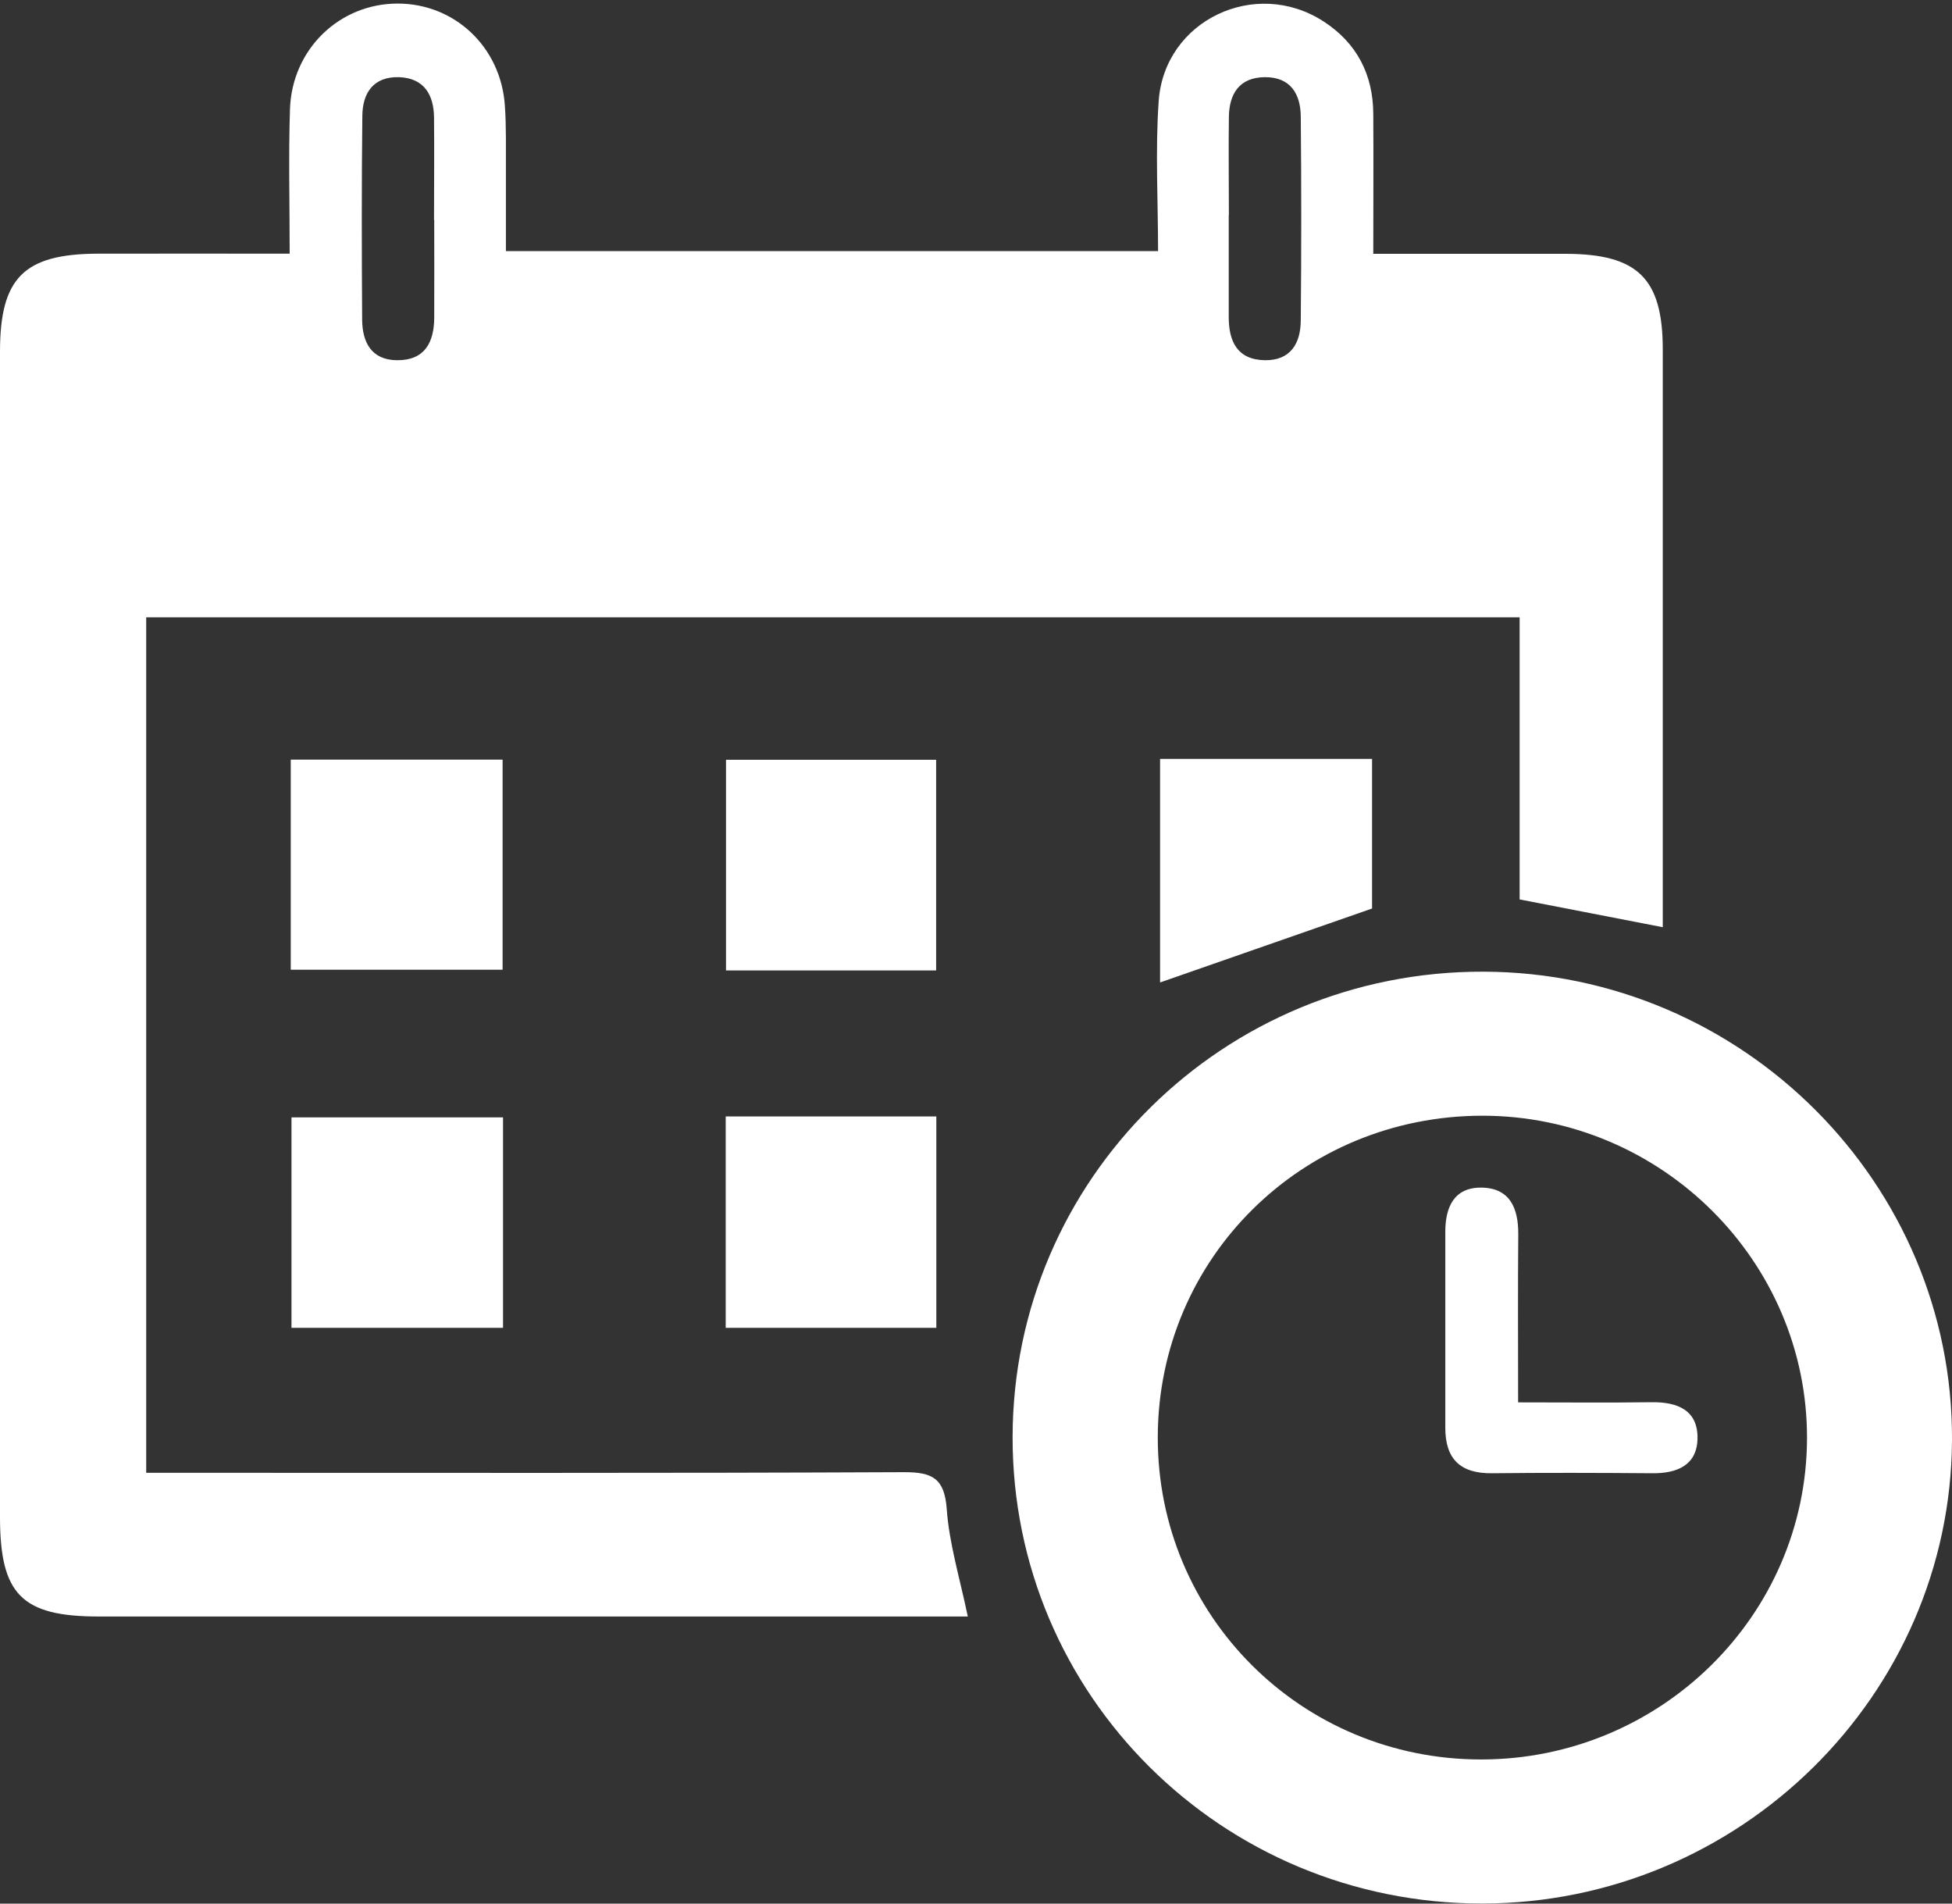
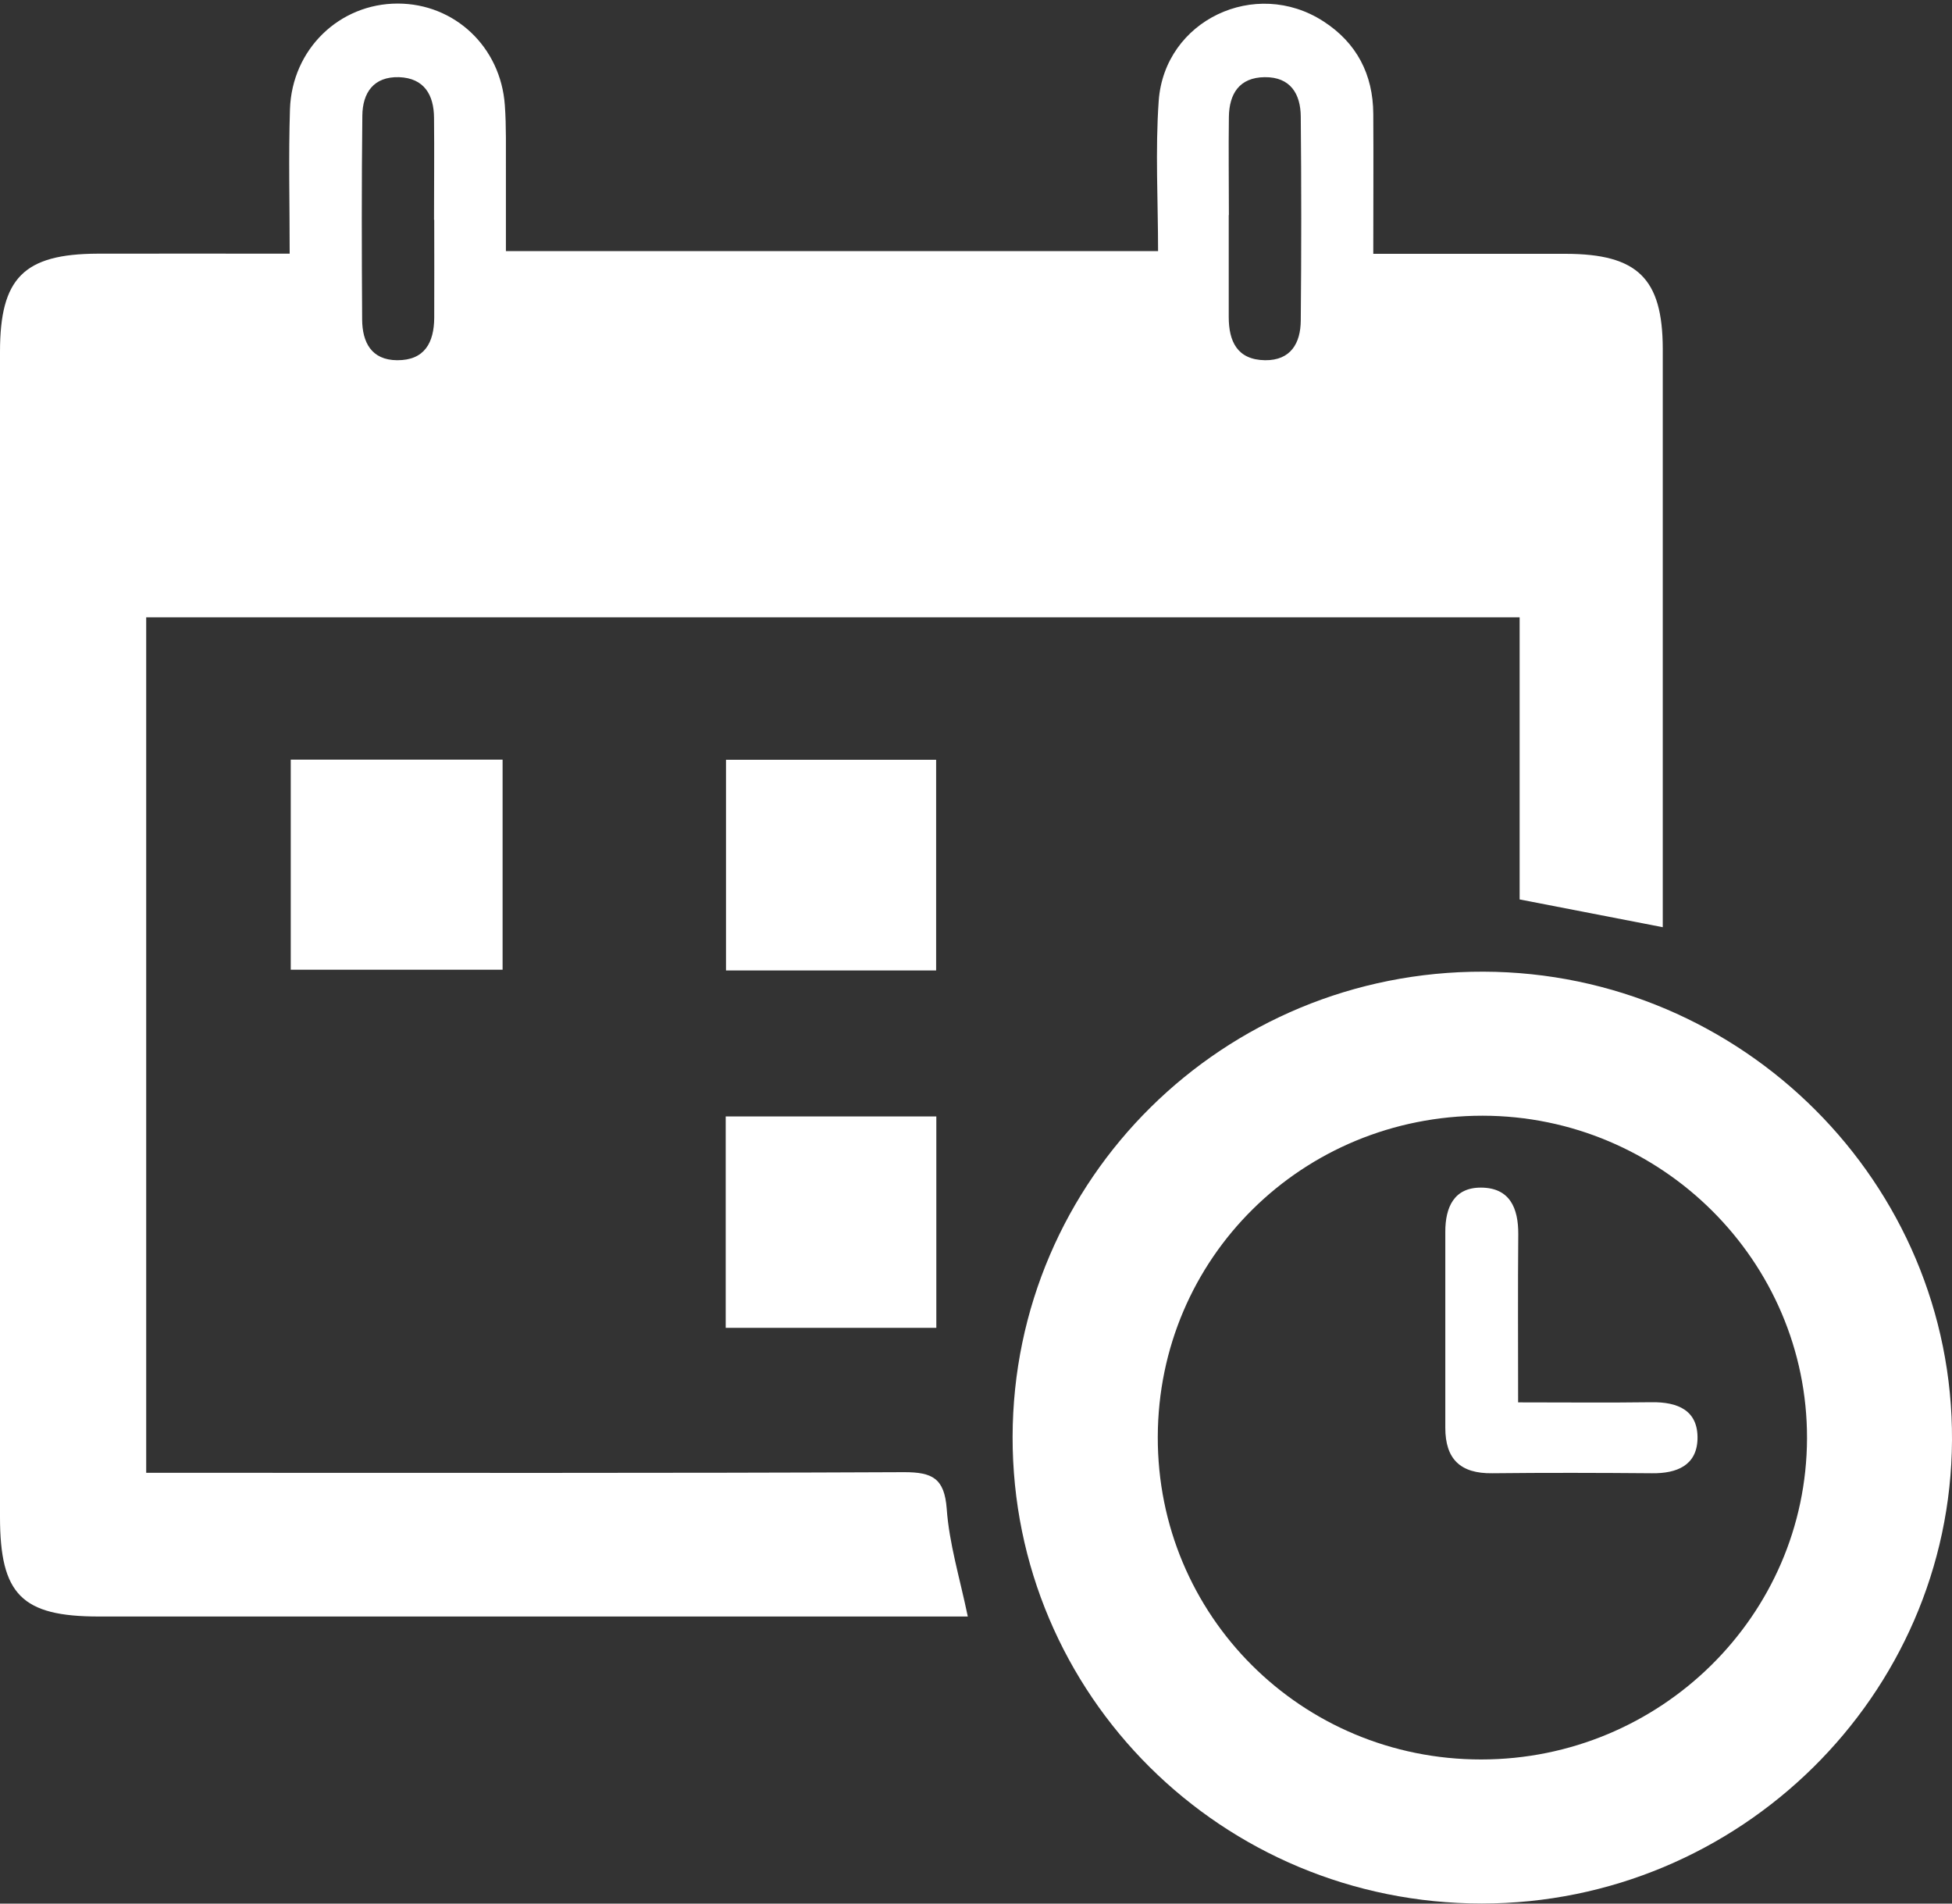
<svg xmlns="http://www.w3.org/2000/svg" width="40" height="39" viewBox="0 0 40 39" fill="none">
  <rect x="0" y="0" width="40" height="39" fill="#333333" stroke="none" />
  <g id="Icon_inicio">
    <path d="M2.996 12.644V30.174C3.319 30.174 3.62 30.174 3.918 30.174C8.788 30.174 13.658 30.183 18.529 30.161C19.105 30.161 19.353 30.286 19.4 30.911C19.45 31.623 19.666 32.322 19.832 33.118H19.058C13.379 33.118 7.7 33.118 2.025 33.118C0.445 33.118 0 32.667 0 31.078C0 23.122 0 15.162 0 7.206C0 5.692 0.489 5.203 2.003 5.197C3.275 5.194 4.551 5.197 5.936 5.197C5.936 4.18 5.911 3.207 5.942 2.237C5.983 1.006 6.958 0.073 8.149 0.073C9.314 0.073 10.261 0.959 10.345 2.156C10.377 2.595 10.364 3.033 10.367 3.475C10.367 4.013 10.367 4.55 10.367 5.144H23.731C23.731 4.115 23.672 3.086 23.744 2.066C23.863 0.415 25.724 -0.465 27.119 0.437C27.802 0.878 28.137 1.525 28.141 2.334C28.147 3.257 28.141 4.184 28.141 5.2C29.501 5.2 30.795 5.2 32.086 5.2C33.559 5.203 34.07 5.704 34.073 7.147C34.073 10.84 34.073 14.537 34.073 18.231C34.073 18.461 34.073 18.691 34.073 18.996C33.089 18.806 32.162 18.626 31.14 18.427V12.647H2.996V12.644ZM25.179 4.407C25.179 5.104 25.179 5.8 25.179 6.494C25.179 6.991 25.351 7.371 25.922 7.38C26.451 7.386 26.652 7.029 26.655 6.565C26.668 5.175 26.668 3.782 26.655 2.39C26.652 1.926 26.445 1.575 25.915 1.581C25.395 1.587 25.188 1.923 25.182 2.396C25.173 3.064 25.182 3.736 25.182 4.404L25.179 4.407ZM8.894 4.501C8.894 3.804 8.901 3.108 8.894 2.414C8.891 1.945 8.694 1.6 8.177 1.581C7.653 1.566 7.428 1.904 7.425 2.374C7.409 3.764 7.412 5.157 7.421 6.55C7.425 7.007 7.606 7.377 8.139 7.38C8.706 7.383 8.894 7.013 8.898 6.512C8.901 5.844 8.898 5.172 8.898 4.504L8.894 4.501Z" fill="url(#paint0_linear_758_6665)" />
    <path d="M20.75 29.437C20.76 24.151 25.072 19.891 30.4 19.907C35.706 19.922 40.028 24.247 40 29.508C39.972 34.735 35.644 38.998 30.366 38.998C25.038 38.998 20.741 34.726 20.75 29.437ZM23.725 29.437C23.715 33.099 26.668 36.047 30.35 36.047C34.023 36.047 37.019 33.099 37.029 29.468C37.038 25.839 34.045 22.861 30.381 22.858C26.686 22.858 23.734 25.774 23.725 29.437Z" fill="url(#paint1_linear_758_6665)" />
    <path d="M5.958 19.867V15.563H10.299V19.867H5.958Z" fill="url(#paint2_linear_758_6665)" />
    <path d="M19.183 19.882H14.877V15.566H19.183V19.882Z" fill="url(#paint3_linear_758_6665)" />
-     <path d="M10.308 27.204H5.973V22.892H10.308V27.204Z" fill="url(#paint4_linear_758_6665)" />
    <path d="M14.871 22.873H19.187V27.204H14.871V22.873Z" fill="url(#paint5_linear_758_6665)" />
-     <path d="M28.116 18.613C26.696 19.108 25.301 19.596 23.772 20.128V15.548H28.116V18.613Z" fill="url(#paint6_linear_758_6665)" />
    <path d="M31.109 28.731C32.083 28.731 32.961 28.74 33.838 28.728C34.384 28.719 34.8 28.896 34.785 29.483C34.769 30.024 34.359 30.189 33.854 30.183C32.763 30.174 31.67 30.171 30.579 30.183C29.927 30.192 29.617 29.894 29.617 29.253C29.617 27.913 29.617 26.573 29.617 25.233C29.617 24.739 29.792 24.328 30.35 24.331C30.939 24.334 31.115 24.751 31.112 25.286C31.102 26.393 31.109 27.5 31.109 28.731Z" fill="url(#paint7_linear_758_6665)" />
  </g>
  <defs>
    <linearGradient id="paint0_linear_758_6665" x1="29.62" y1="27.257" x2="34.788" y2="27.257" gradientUnits="userSpaceOnUse">
      <stop stop-color="white" />
      <stop offset="1" stop-color="white" />
    </linearGradient>
    <linearGradient id="paint1_linear_758_6665" x1="29.62" y1="27.257" x2="34.788" y2="27.257" gradientUnits="userSpaceOnUse">
      <stop stop-color="white" />
      <stop offset="1" stop-color="white" />
    </linearGradient>
    <linearGradient id="paint2_linear_758_6665" x1="29.62" y1="27.257" x2="34.788" y2="27.257" gradientUnits="userSpaceOnUse">
      <stop stop-color="white" />
      <stop offset="1" stop-color="white" />
    </linearGradient>
    <linearGradient id="paint3_linear_758_6665" x1="29.62" y1="27.257" x2="34.788" y2="27.257" gradientUnits="userSpaceOnUse">
      <stop stop-color="white" />
      <stop offset="1" stop-color="white" />
    </linearGradient>
    <linearGradient id="paint4_linear_758_6665" x1="29.62" y1="27.257" x2="34.788" y2="27.257" gradientUnits="userSpaceOnUse">
      <stop stop-color="white" />
      <stop offset="1" stop-color="white" />
    </linearGradient>
    <linearGradient id="paint5_linear_758_6665" x1="29.62" y1="27.257" x2="34.788" y2="27.257" gradientUnits="userSpaceOnUse">
      <stop stop-color="white" />
      <stop offset="1" stop-color="white" />
    </linearGradient>
    <linearGradient id="paint6_linear_758_6665" x1="29.62" y1="27.257" x2="34.788" y2="27.257" gradientUnits="userSpaceOnUse">
      <stop stop-color="white" />
      <stop offset="1" stop-color="white" />
    </linearGradient>
    <linearGradient id="paint7_linear_758_6665" x1="29.62" y1="27.257" x2="34.788" y2="27.257" gradientUnits="userSpaceOnUse">
      <stop stop-color="white" />
      <stop offset="1" stop-color="white" />
    </linearGradient>
  </defs>
</svg>